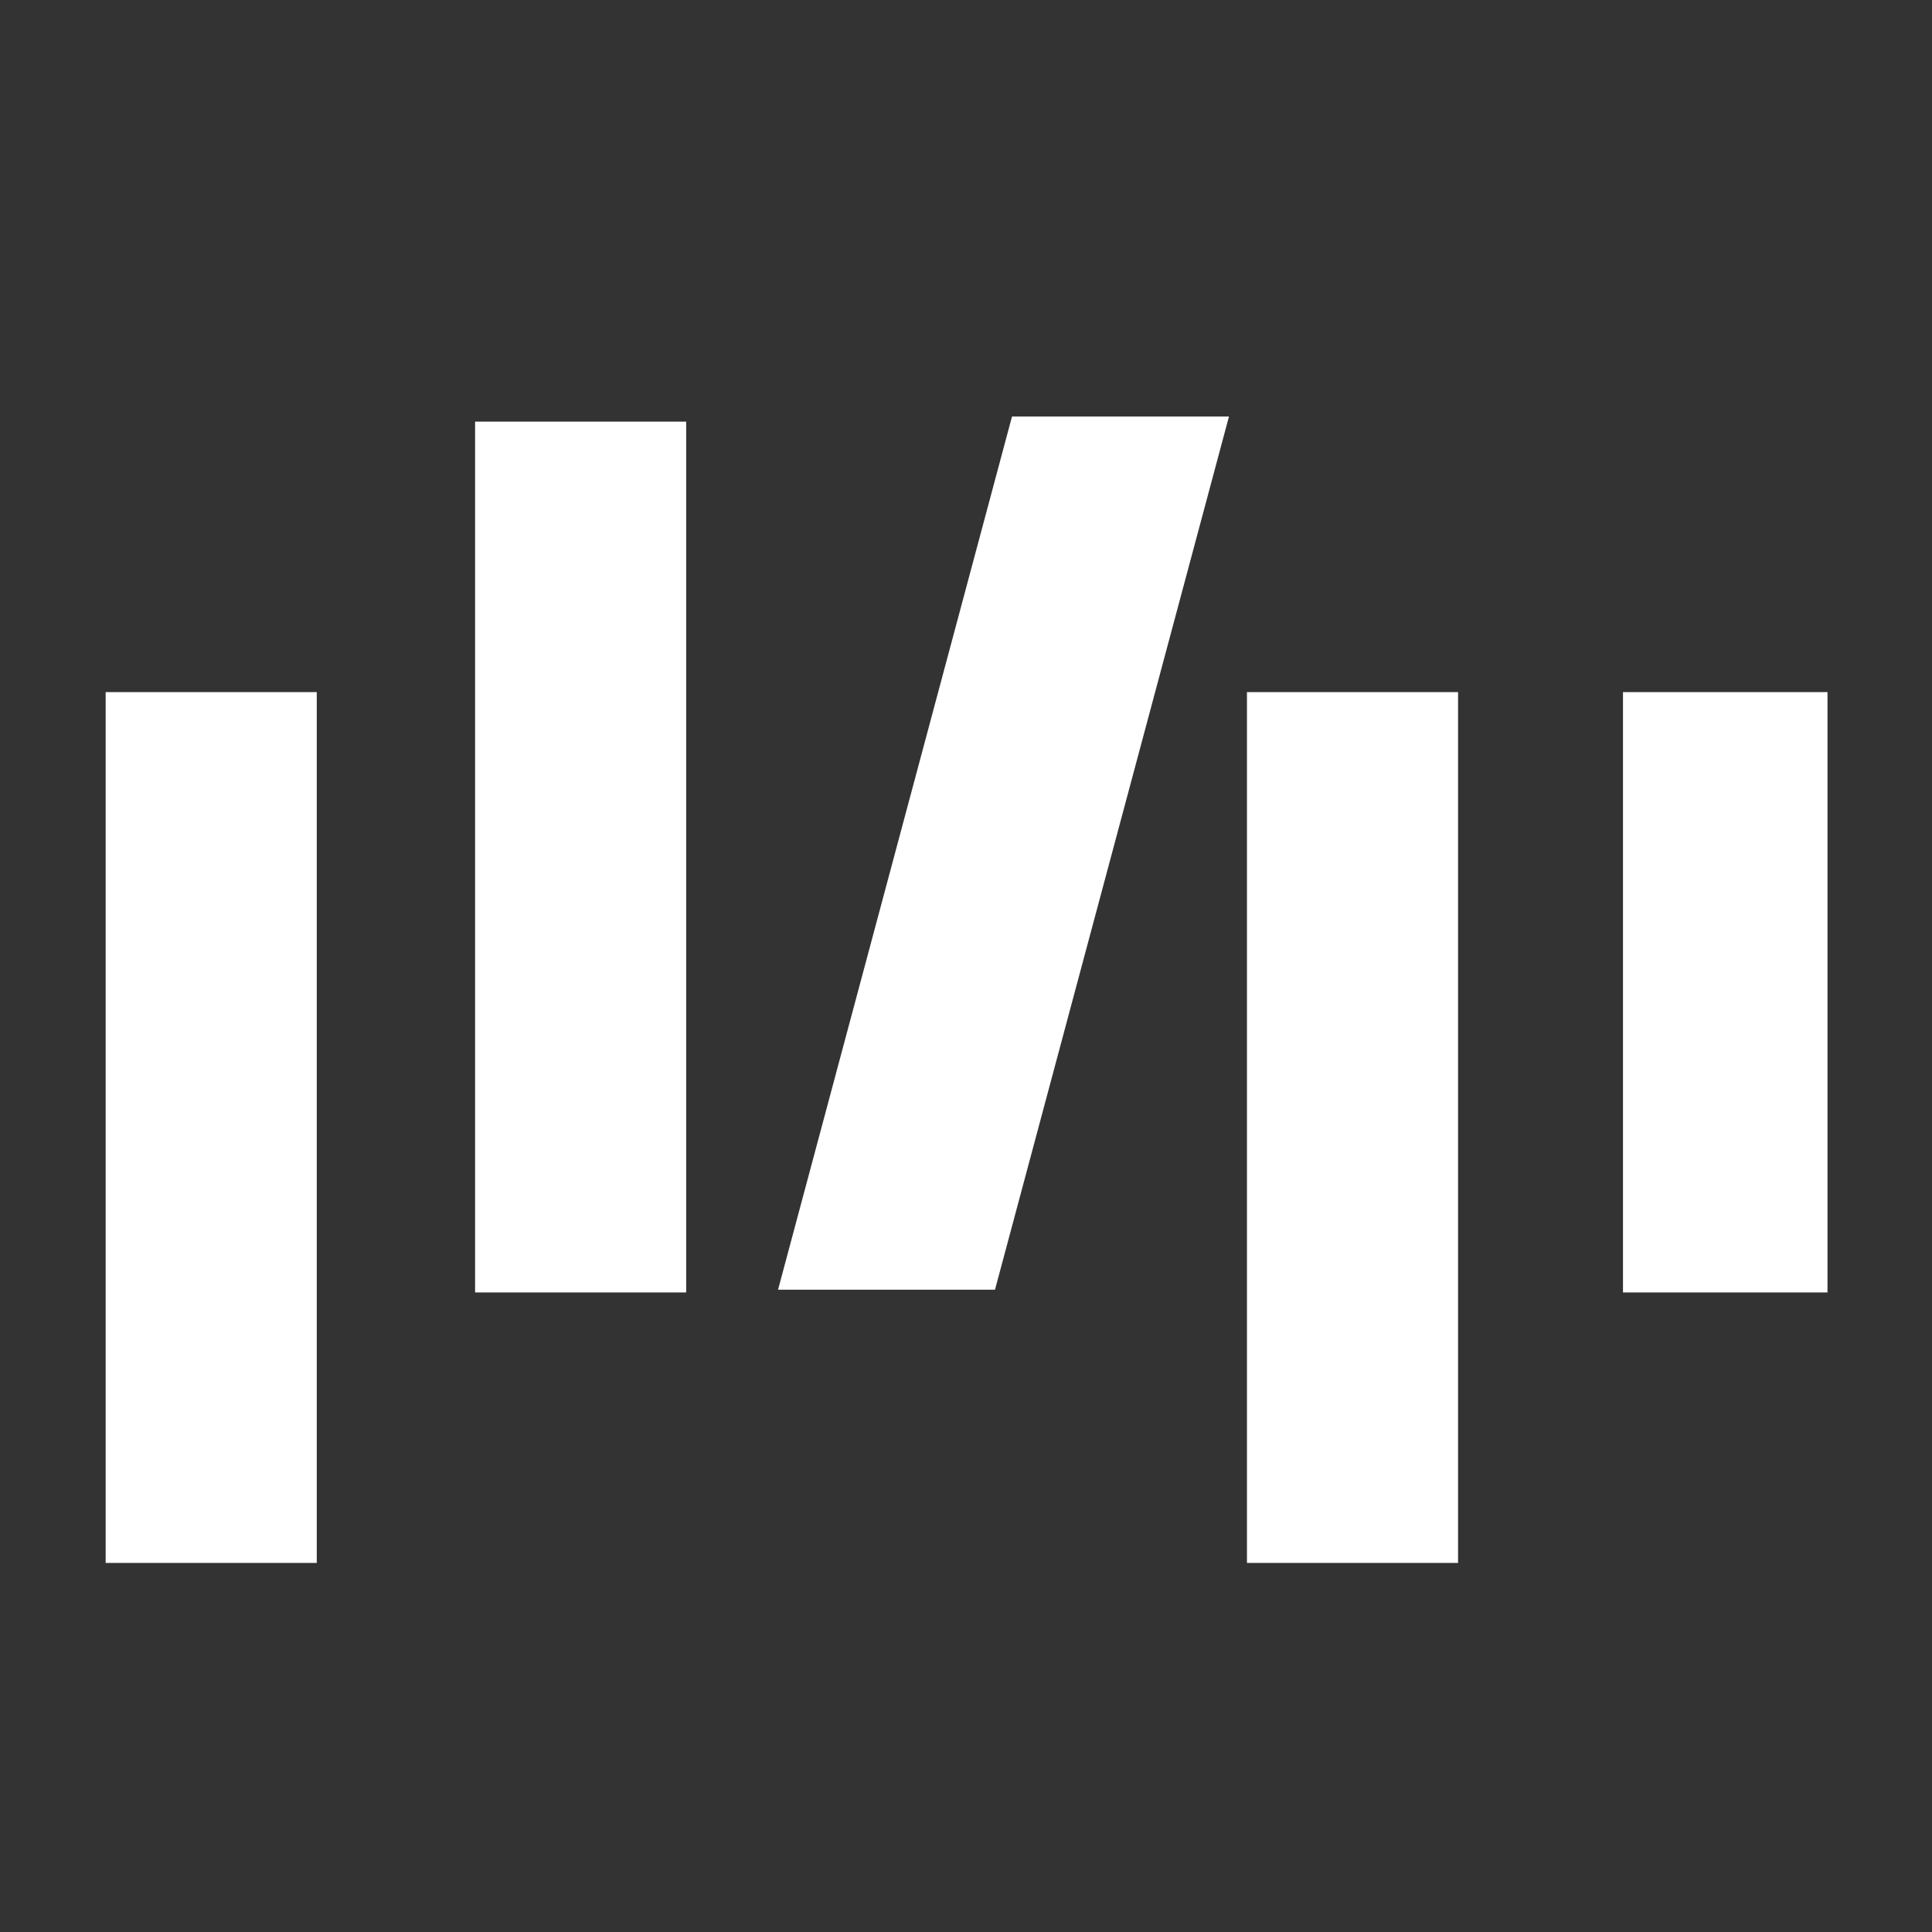
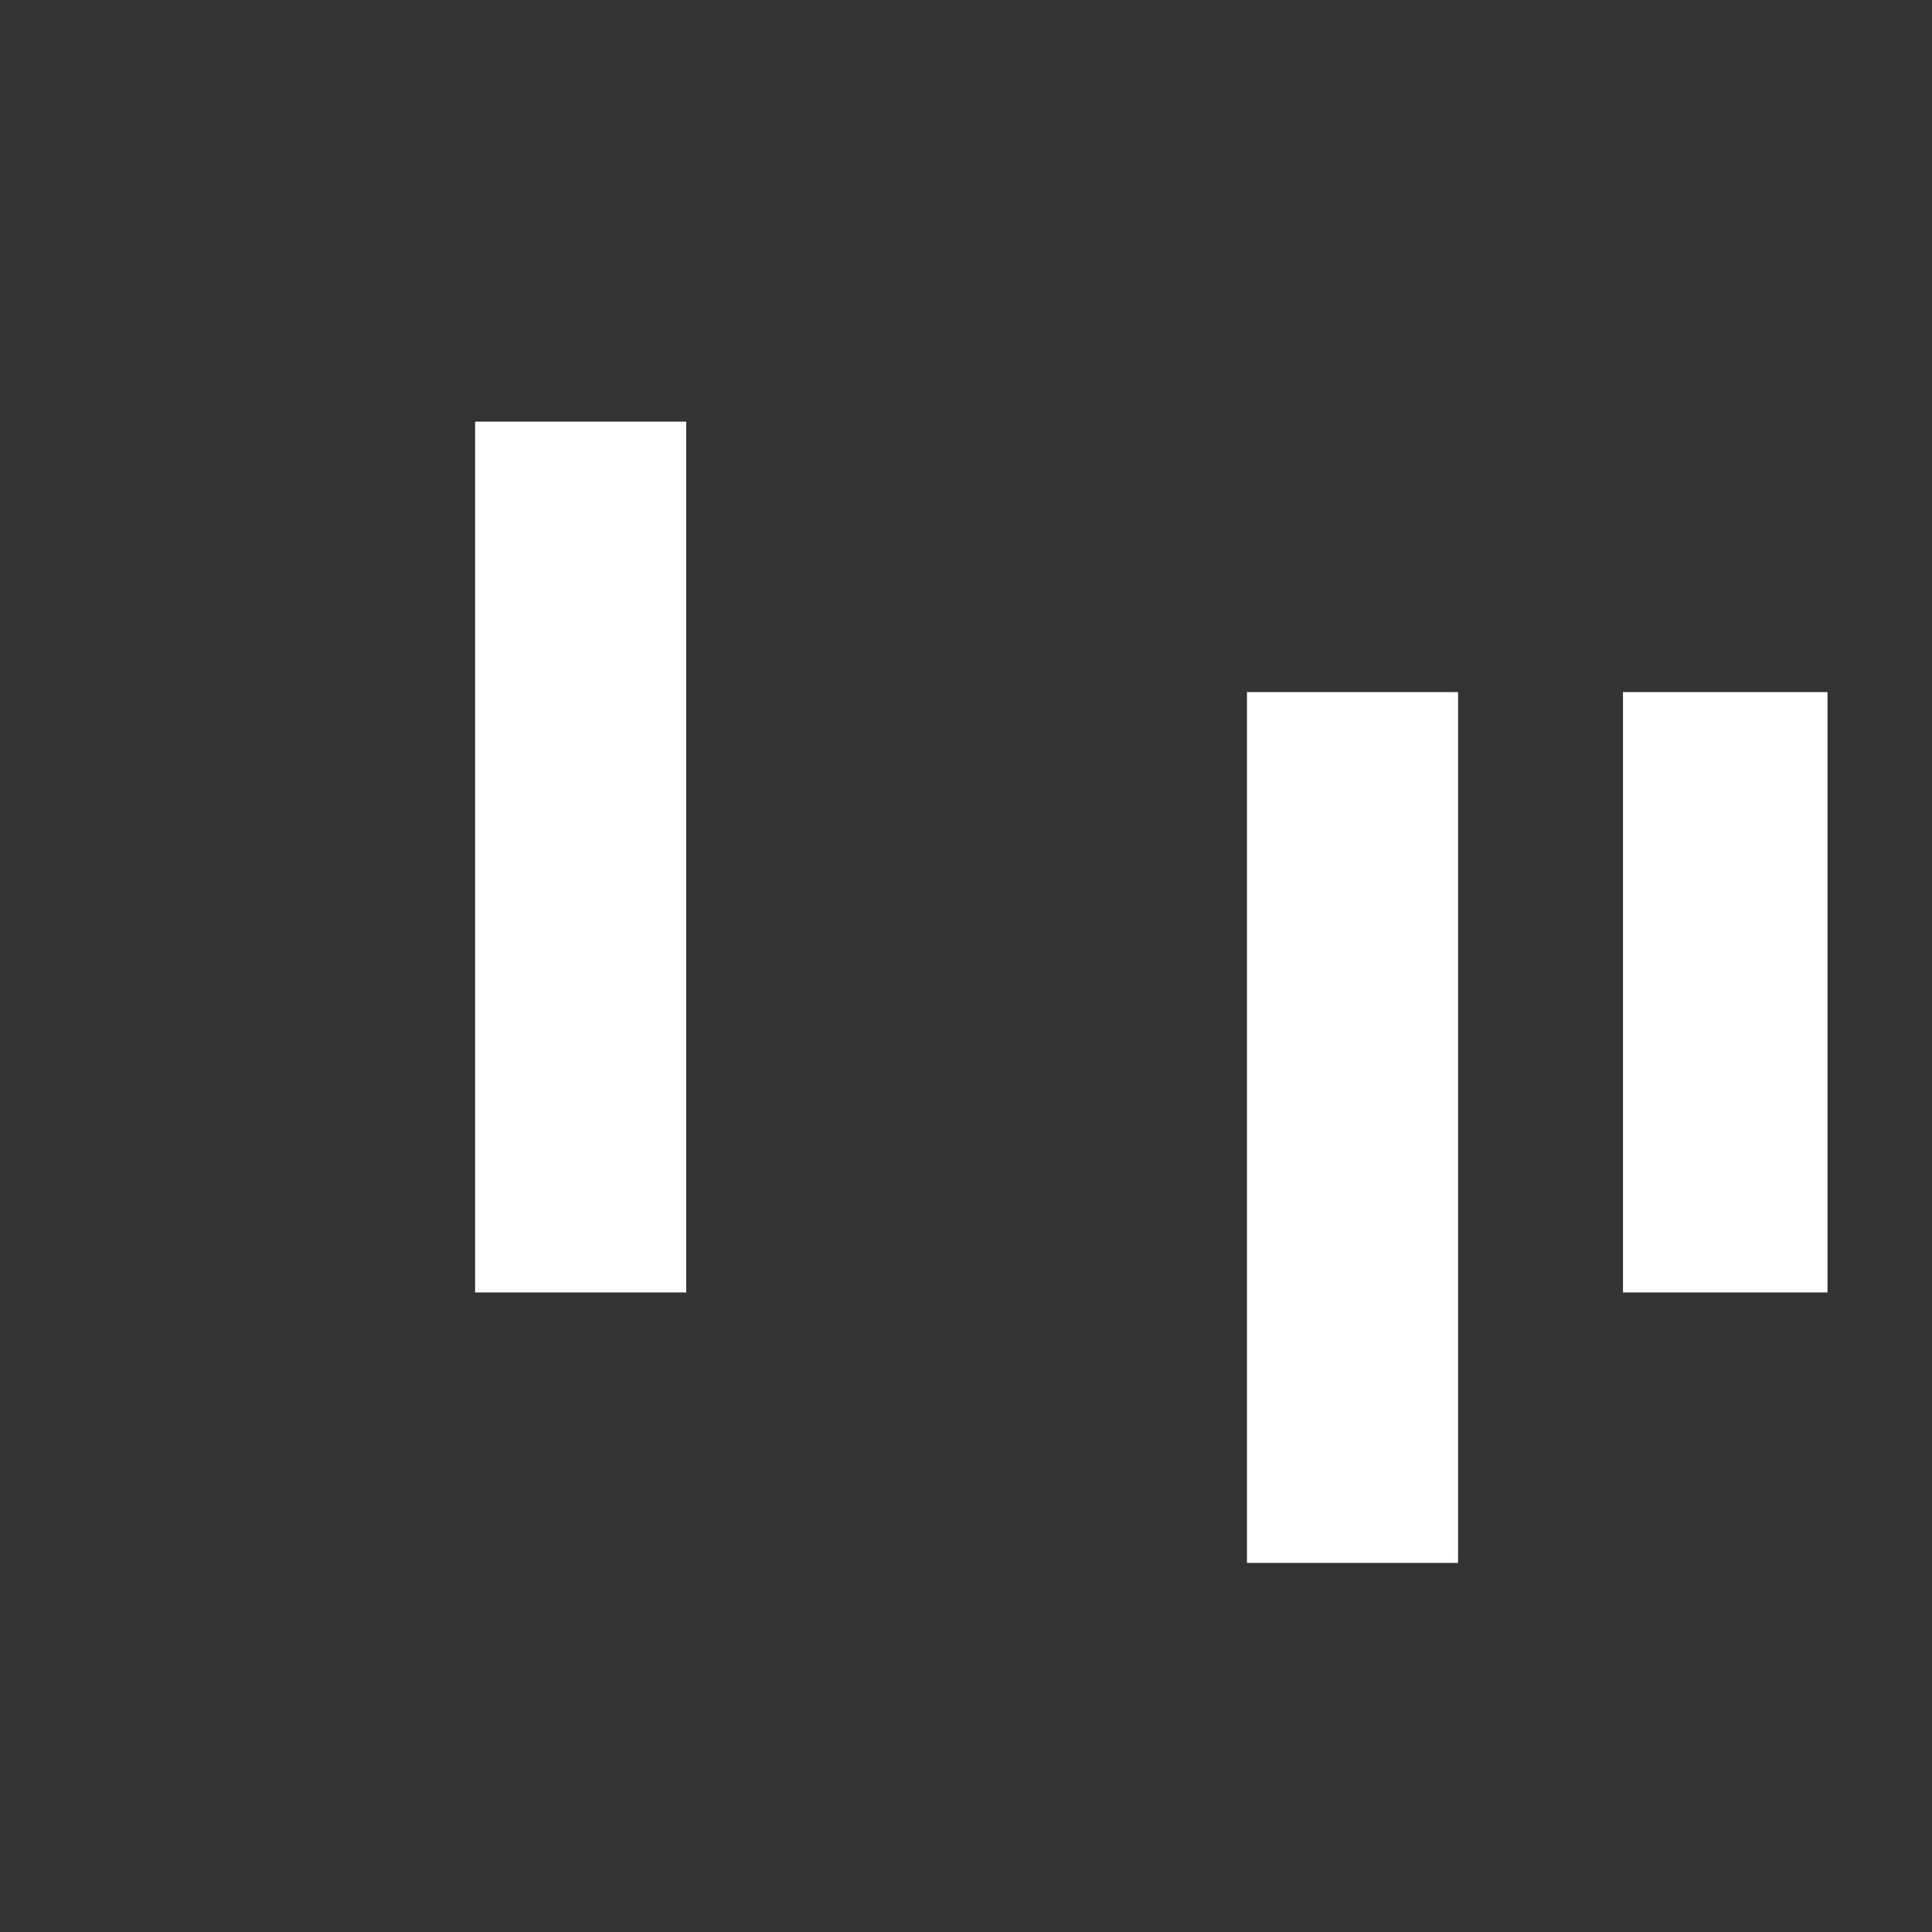
<svg xmlns="http://www.w3.org/2000/svg" width="128" height="128" viewBox="0 0 128 128" fill="none">
  <rect x="0" y="0" width="128" height="128" fill="#333333" stroke="none" />
  <rect x="31.476" y="27.934" width="13.986" height="57.694" fill="white" />
-   <path d="M67.049 27.594L81.423 27.594L65.921 85.447L51.547 85.447L67.049 27.594Z" fill="white" />
-   <rect x="7" y="45.854" width="13.986" height="57.694" fill="white" />
  <rect x="82.614" y="45.854" width="13.986" height="57.694" fill="white" />
  <rect x="107.527" y="45.854" width="13.549" height="39.774" fill="white" />
</svg>